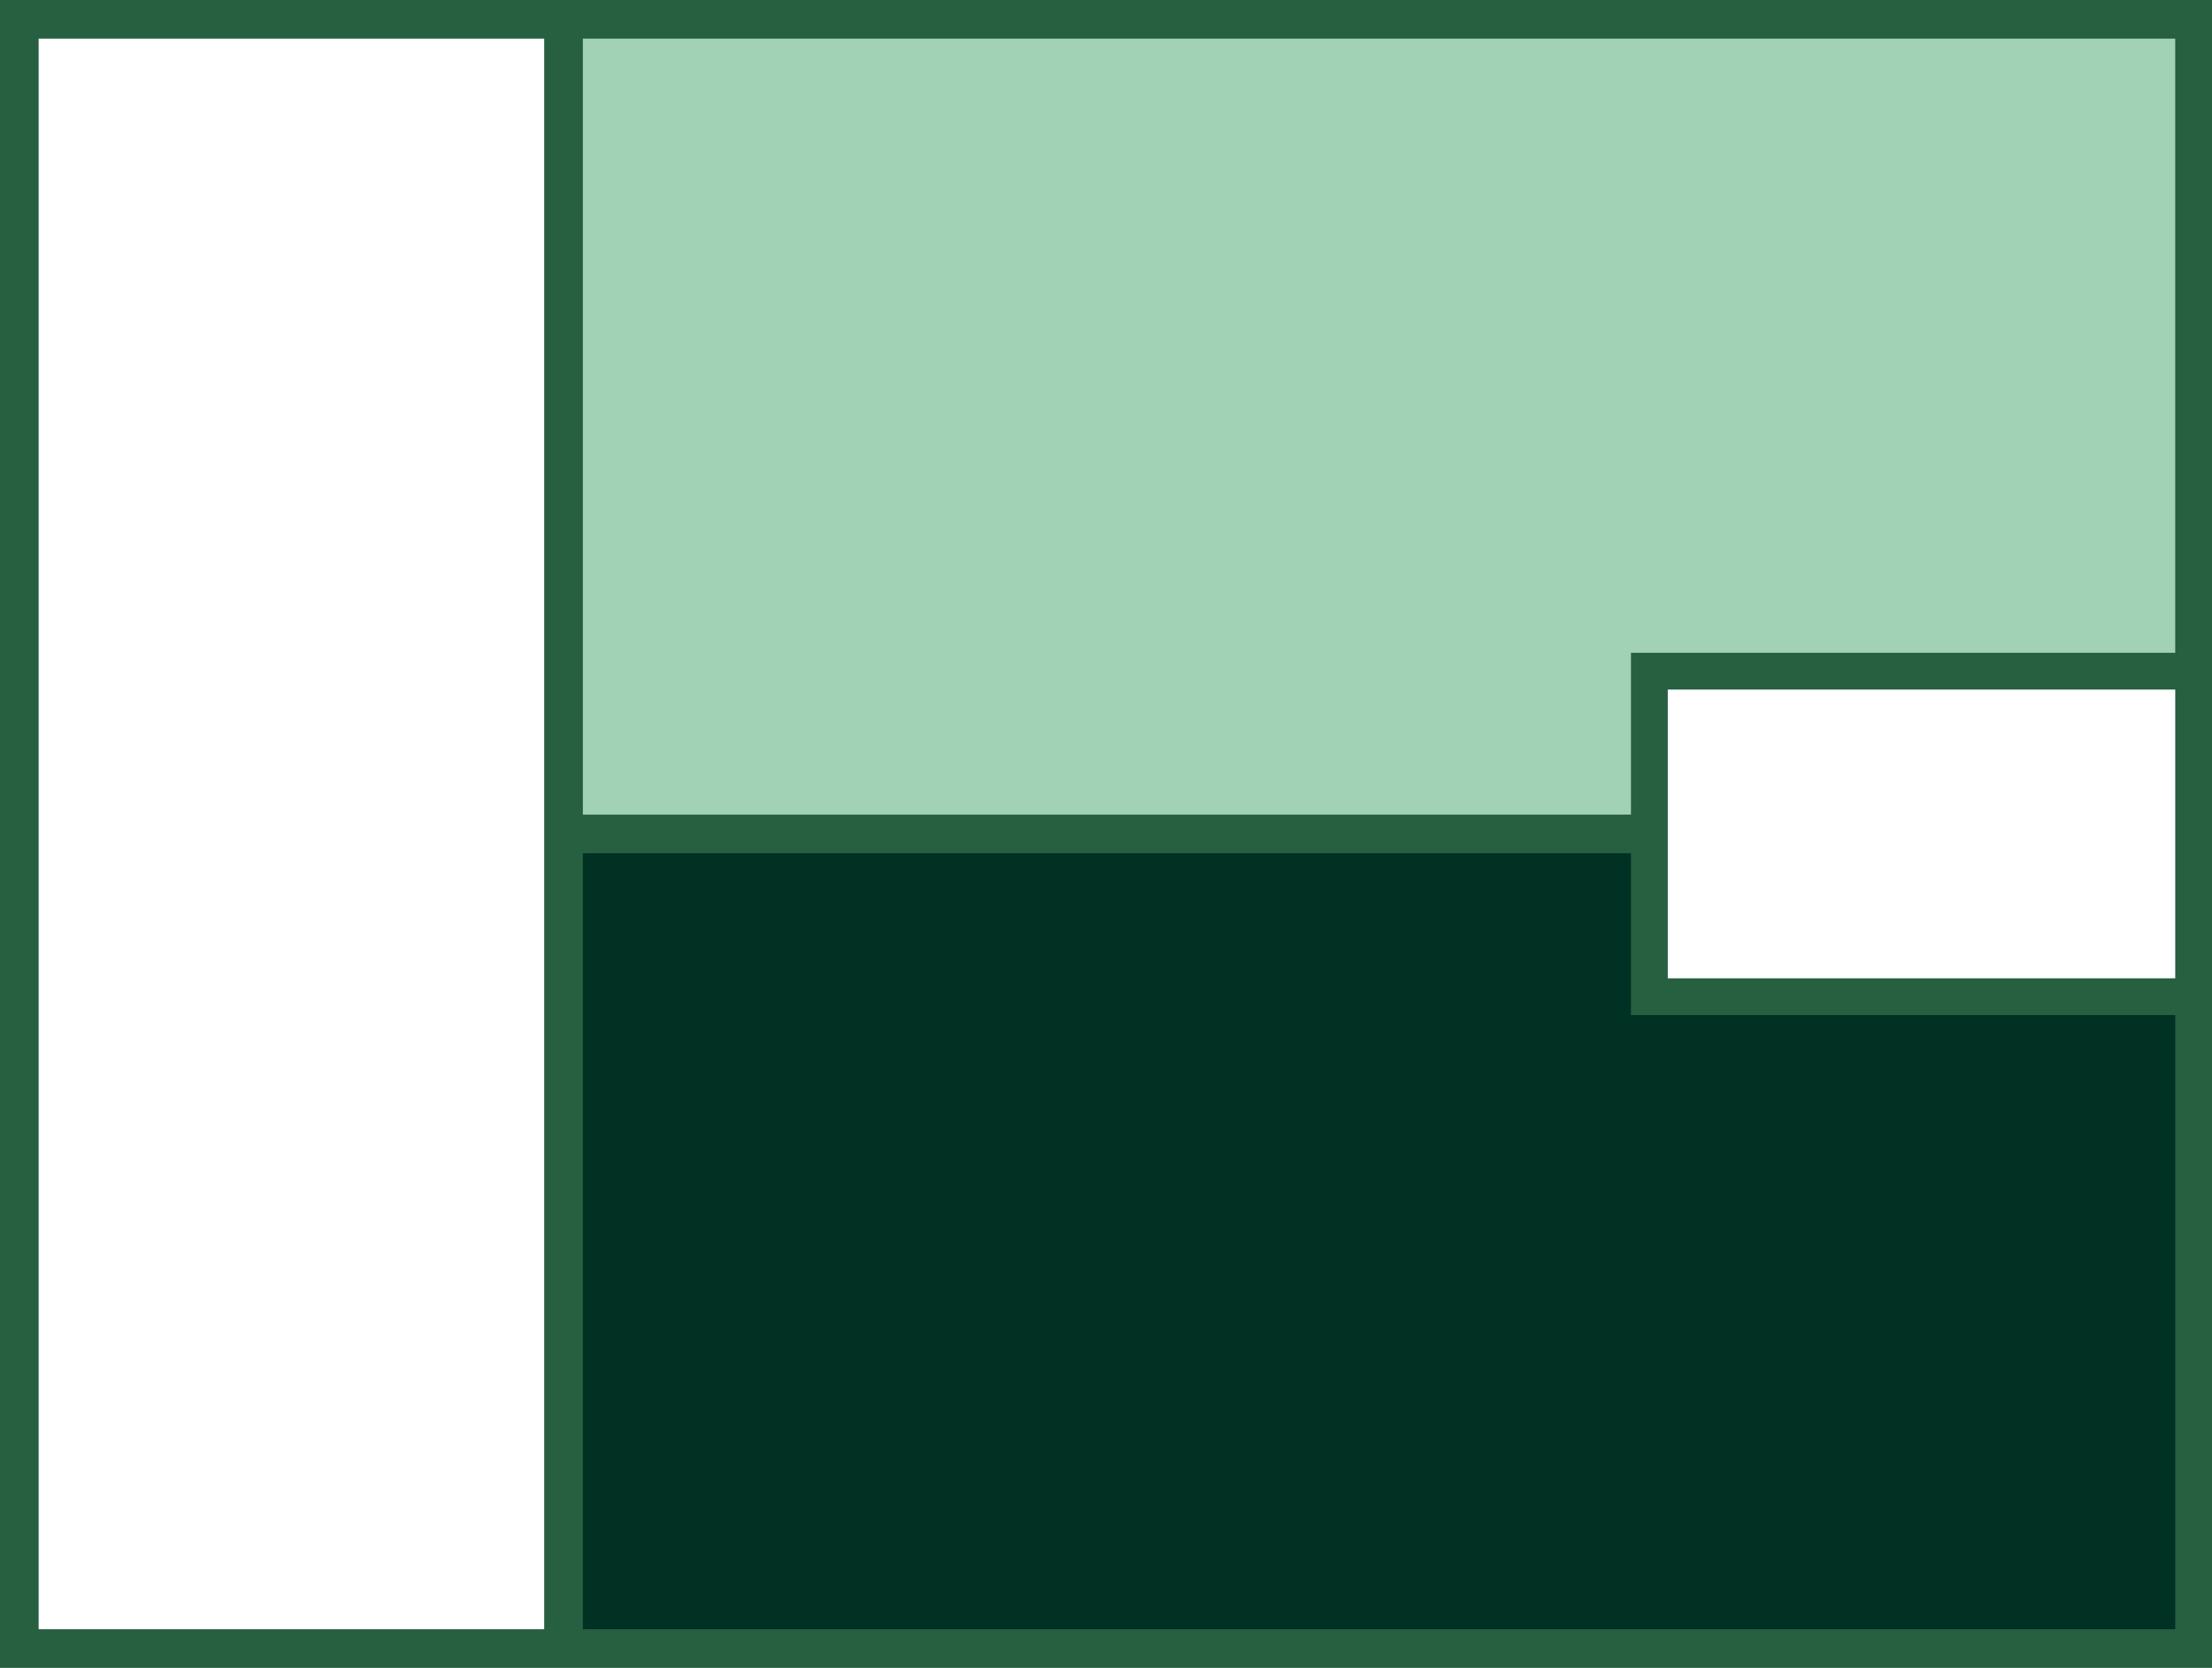
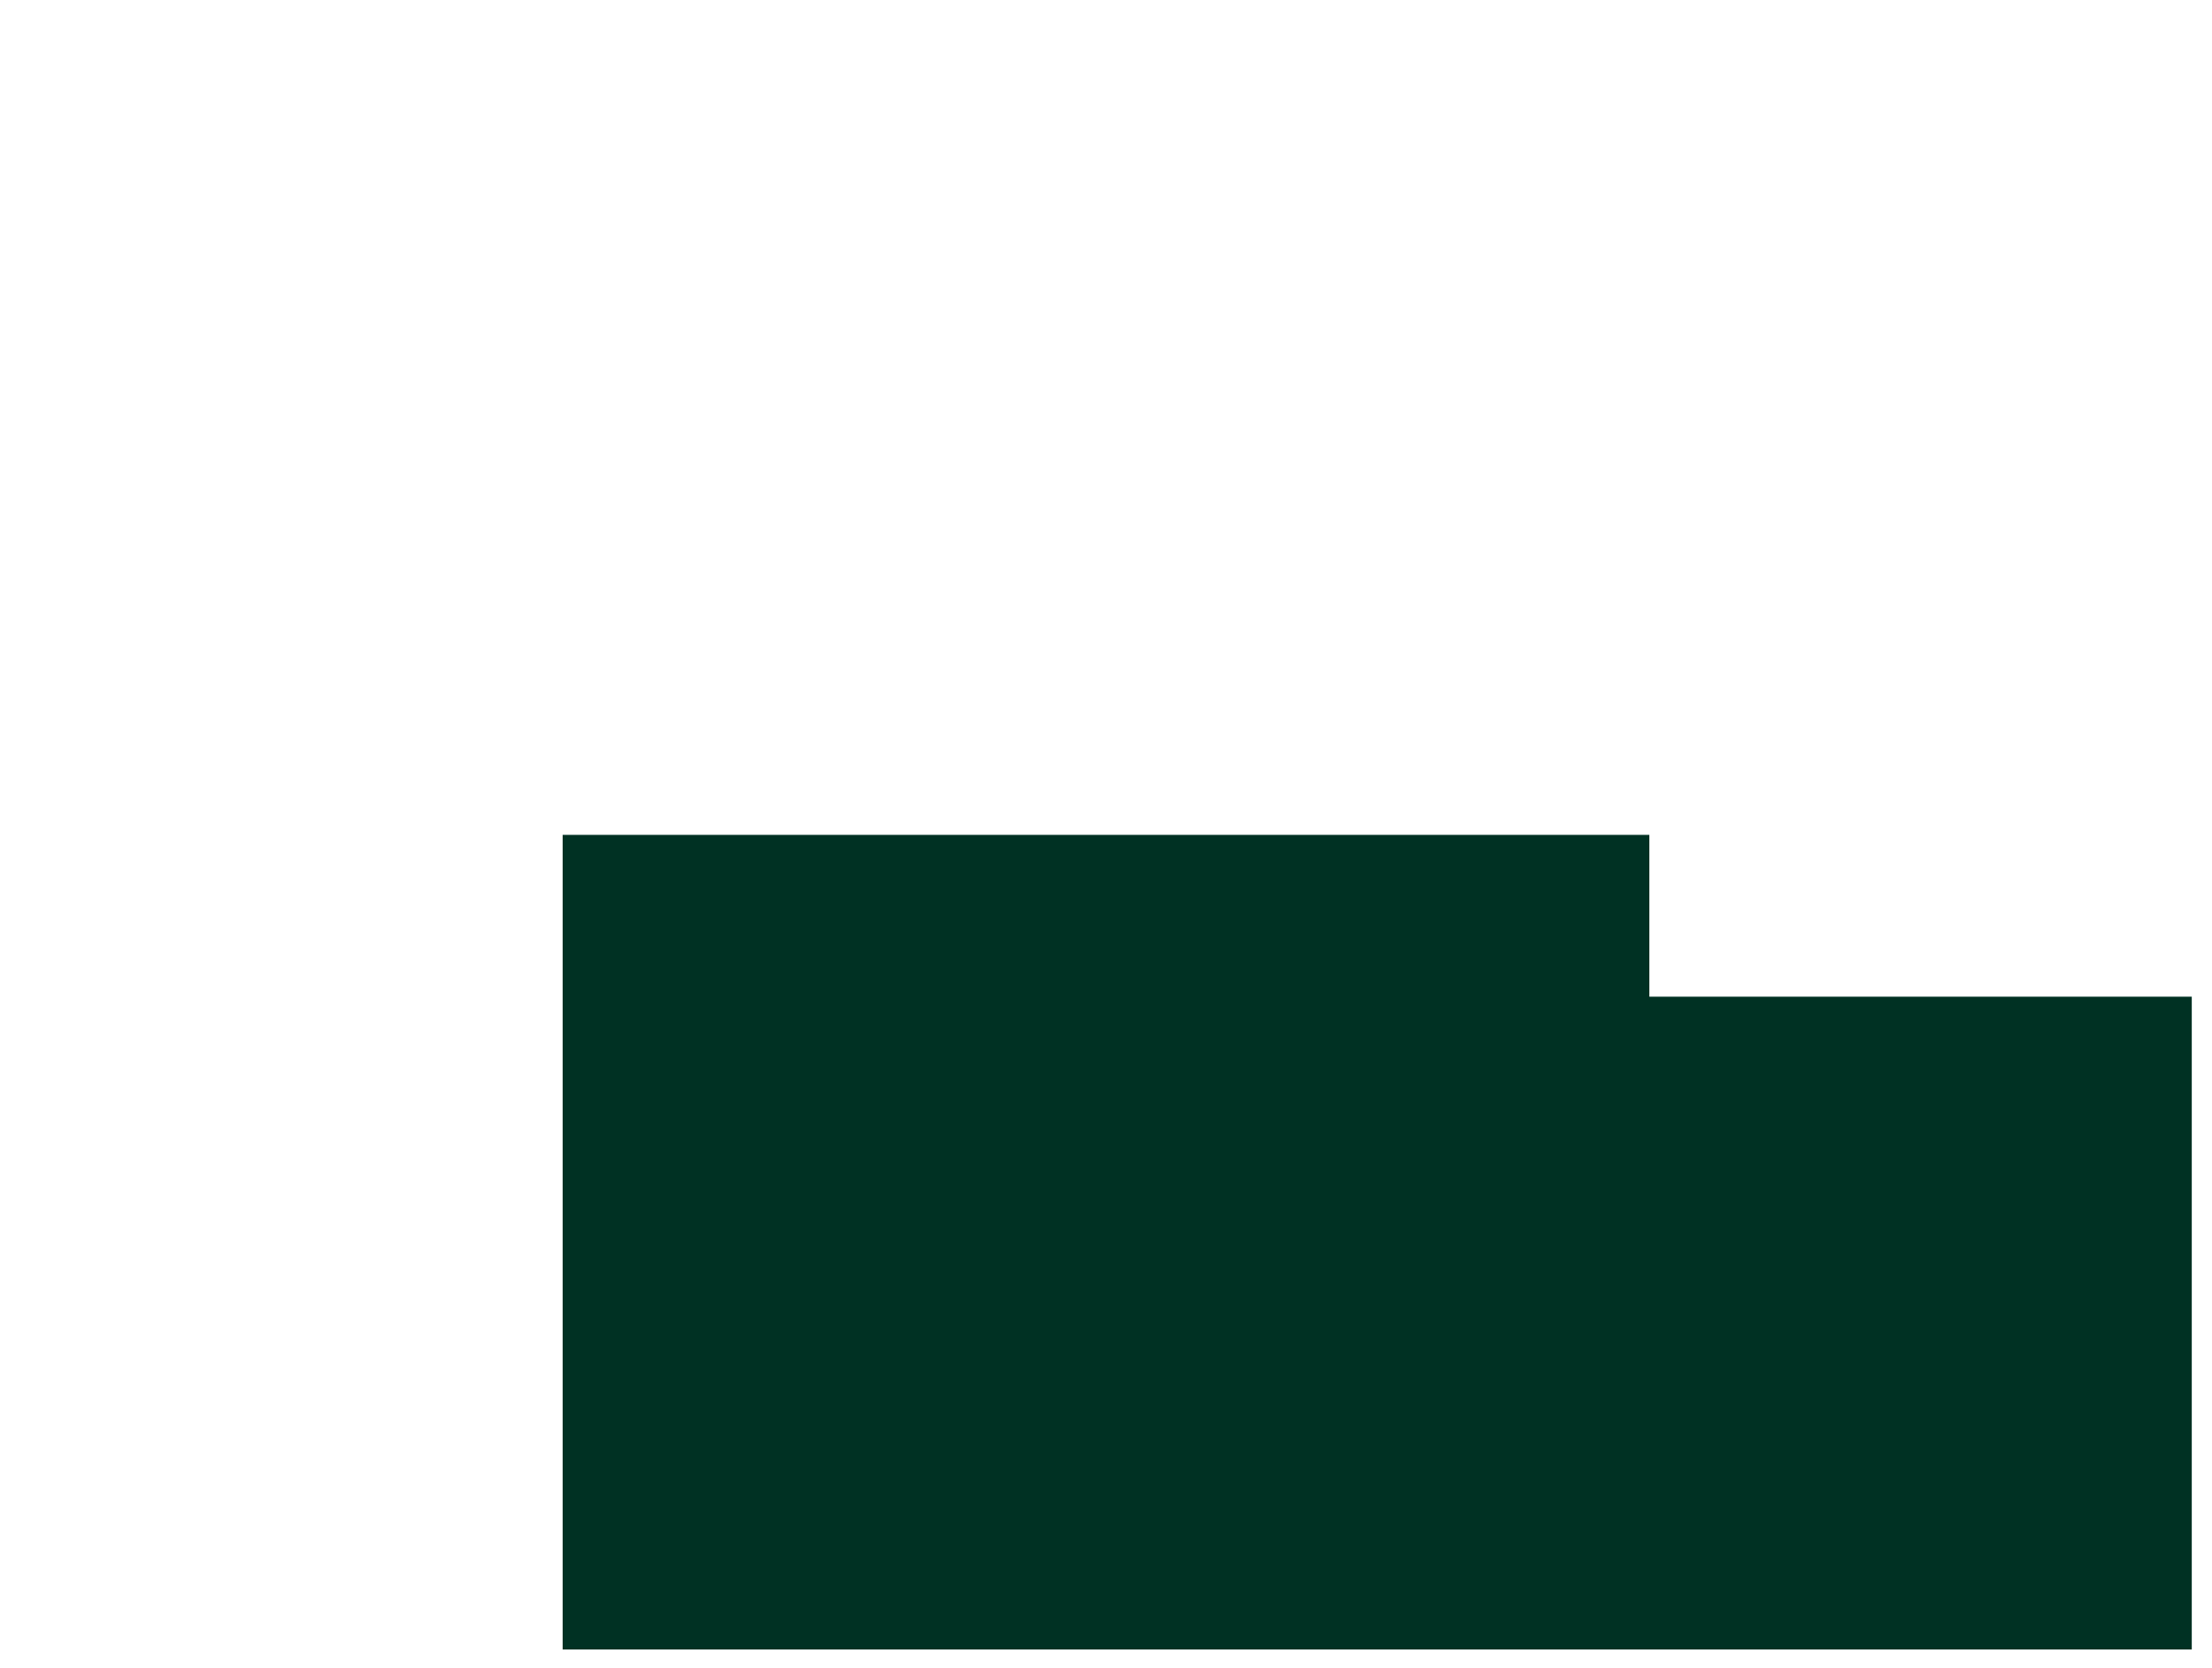
<svg xmlns="http://www.w3.org/2000/svg" viewBox="0 0 12.03 9.07">
  <path d="M8.97 5.42v-.88H3.06v4.43h2.95 2.96 2.95V5.42H8.97z" fill="#003123" />
-   <path d="M8.97 3.65v.89H3.06V.1h2.95 2.96 2.95v3.55H8.97z" fill="#a2d2b5" />
  <g fill="#266041">
-     <path d="M12.03 9.07H0V0h12.03v9.07zM.21 8.86h11.62V.21H.21v8.66z" />
-     <path d="M2.96.1h.21v8.87h-.21z" />
-     <path d="M3.06 4.43h5.91v.21H3.06z" />
-     <path d="M11.92 5.52H8.87V3.55h3.05v.2H9.07v1.57h2.85v.2z" />
-   </g>
+     </g>
</svg>